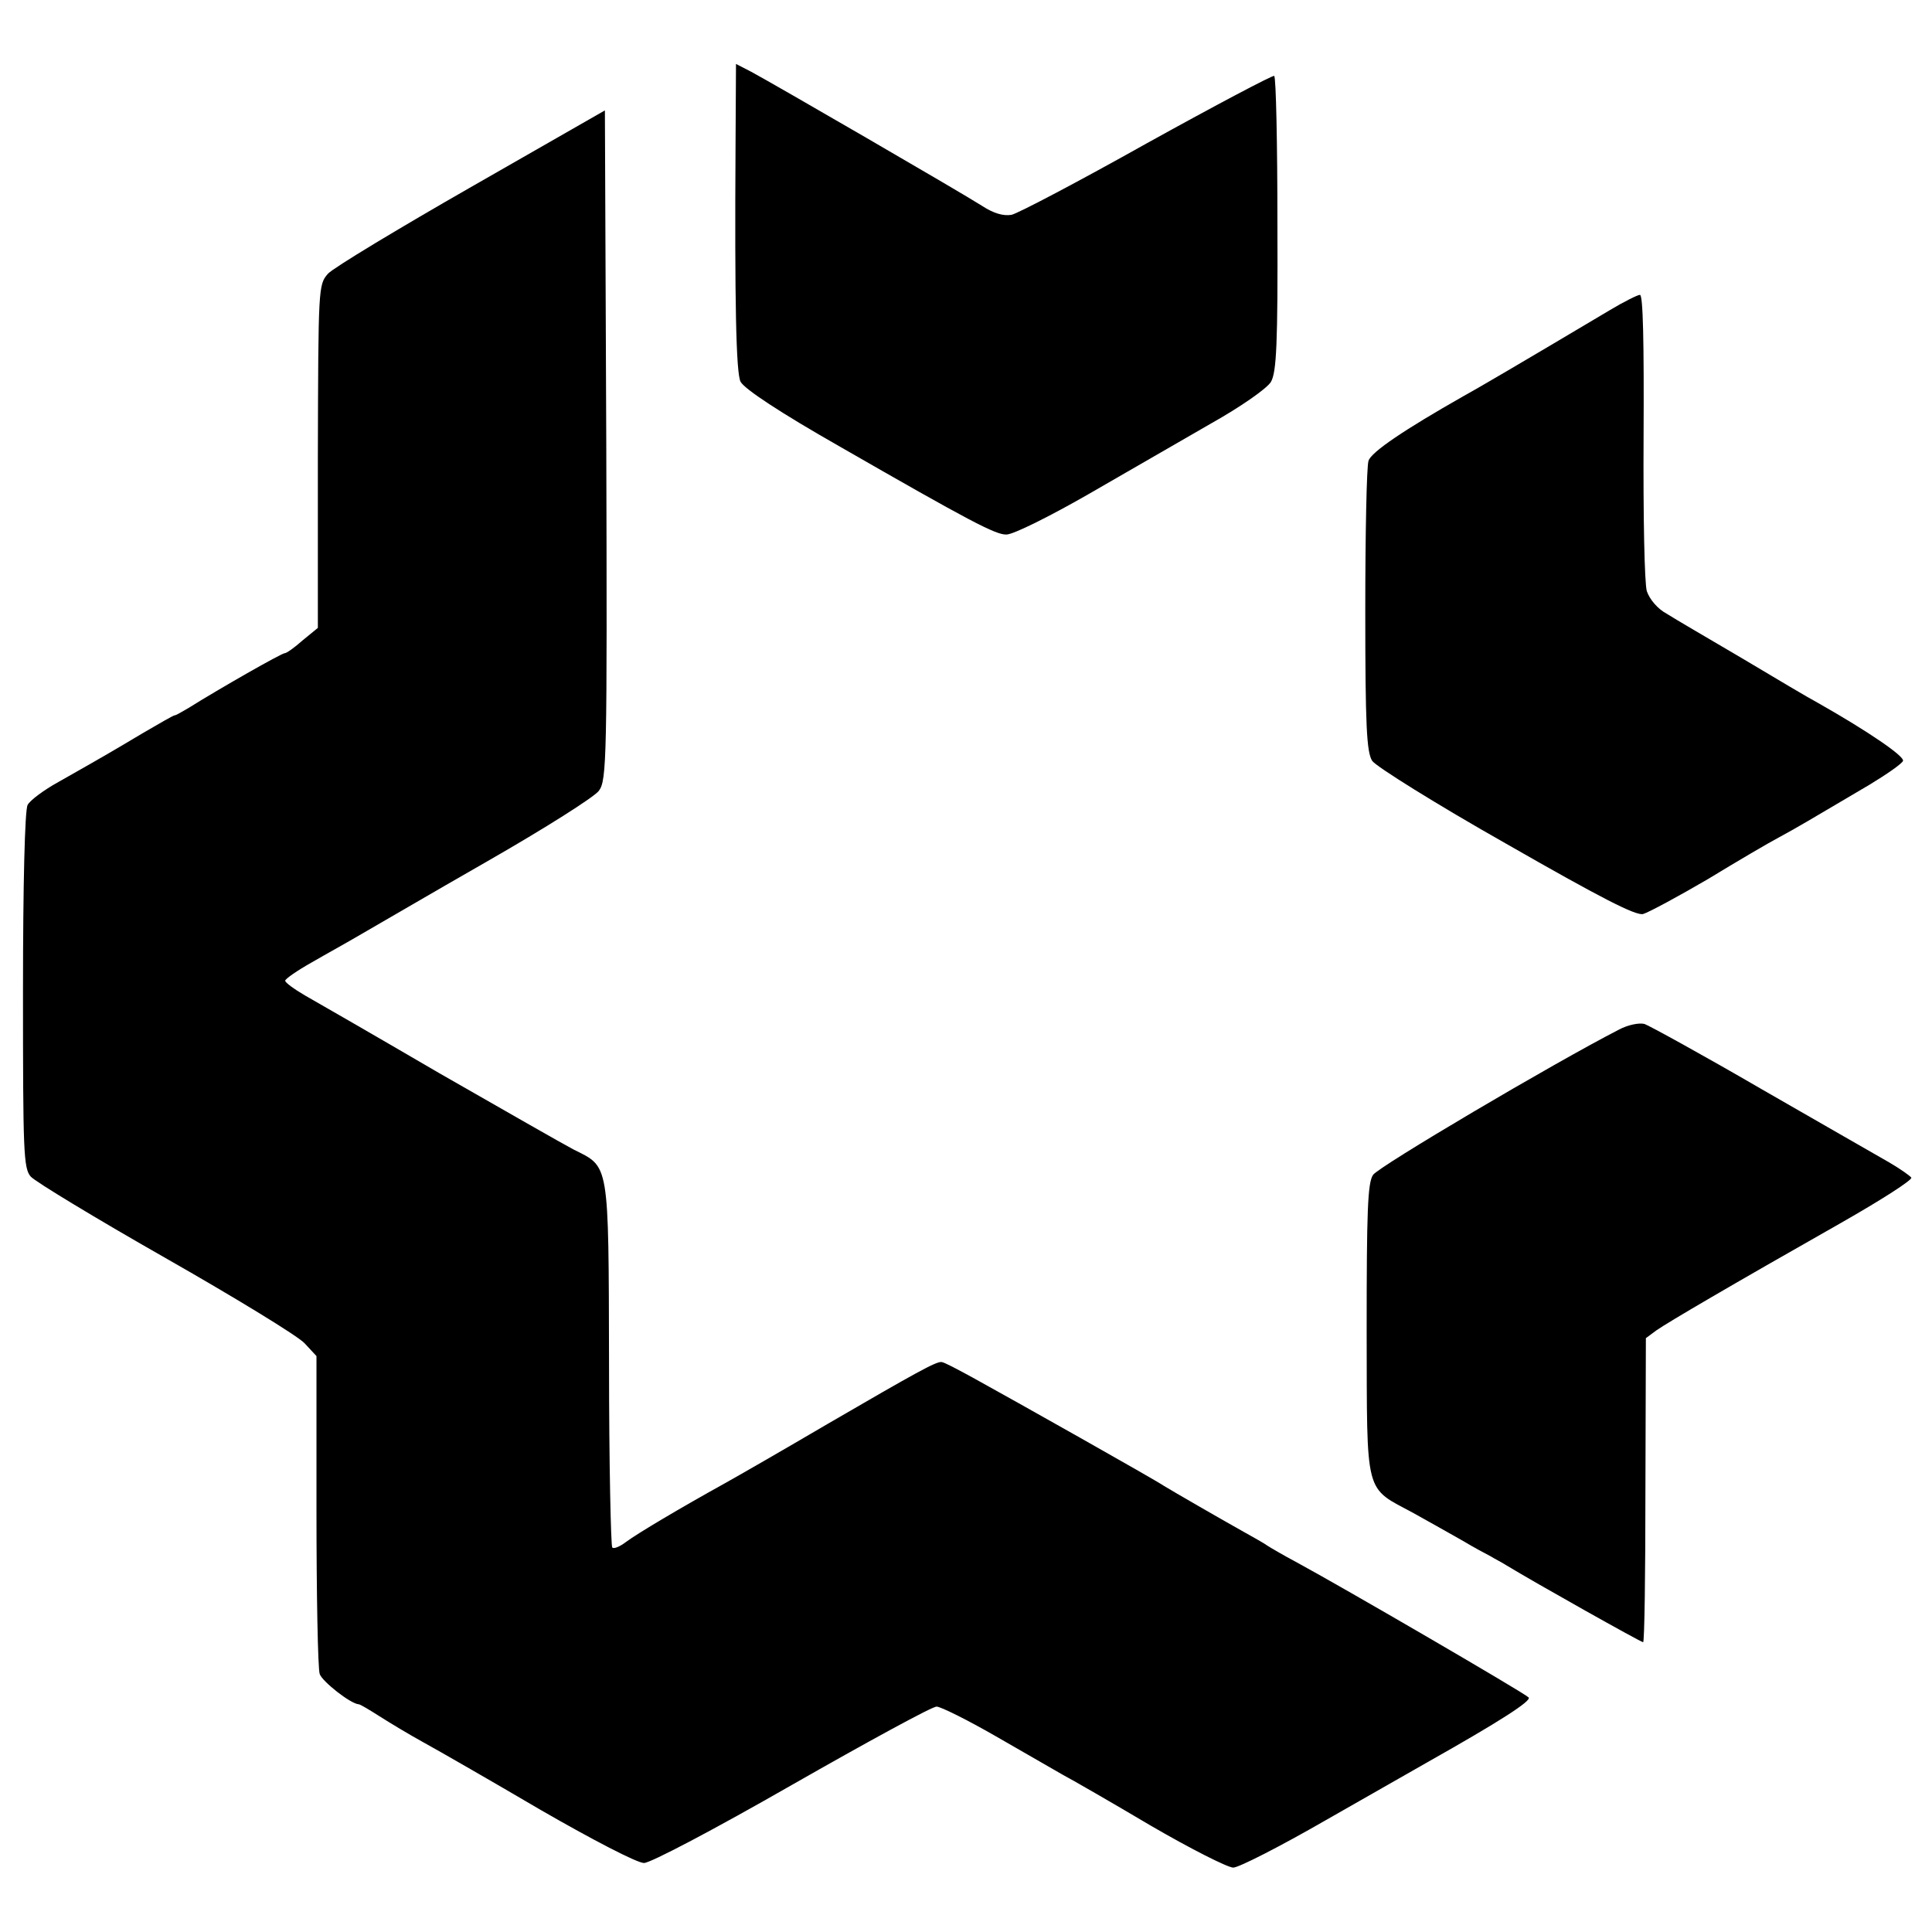
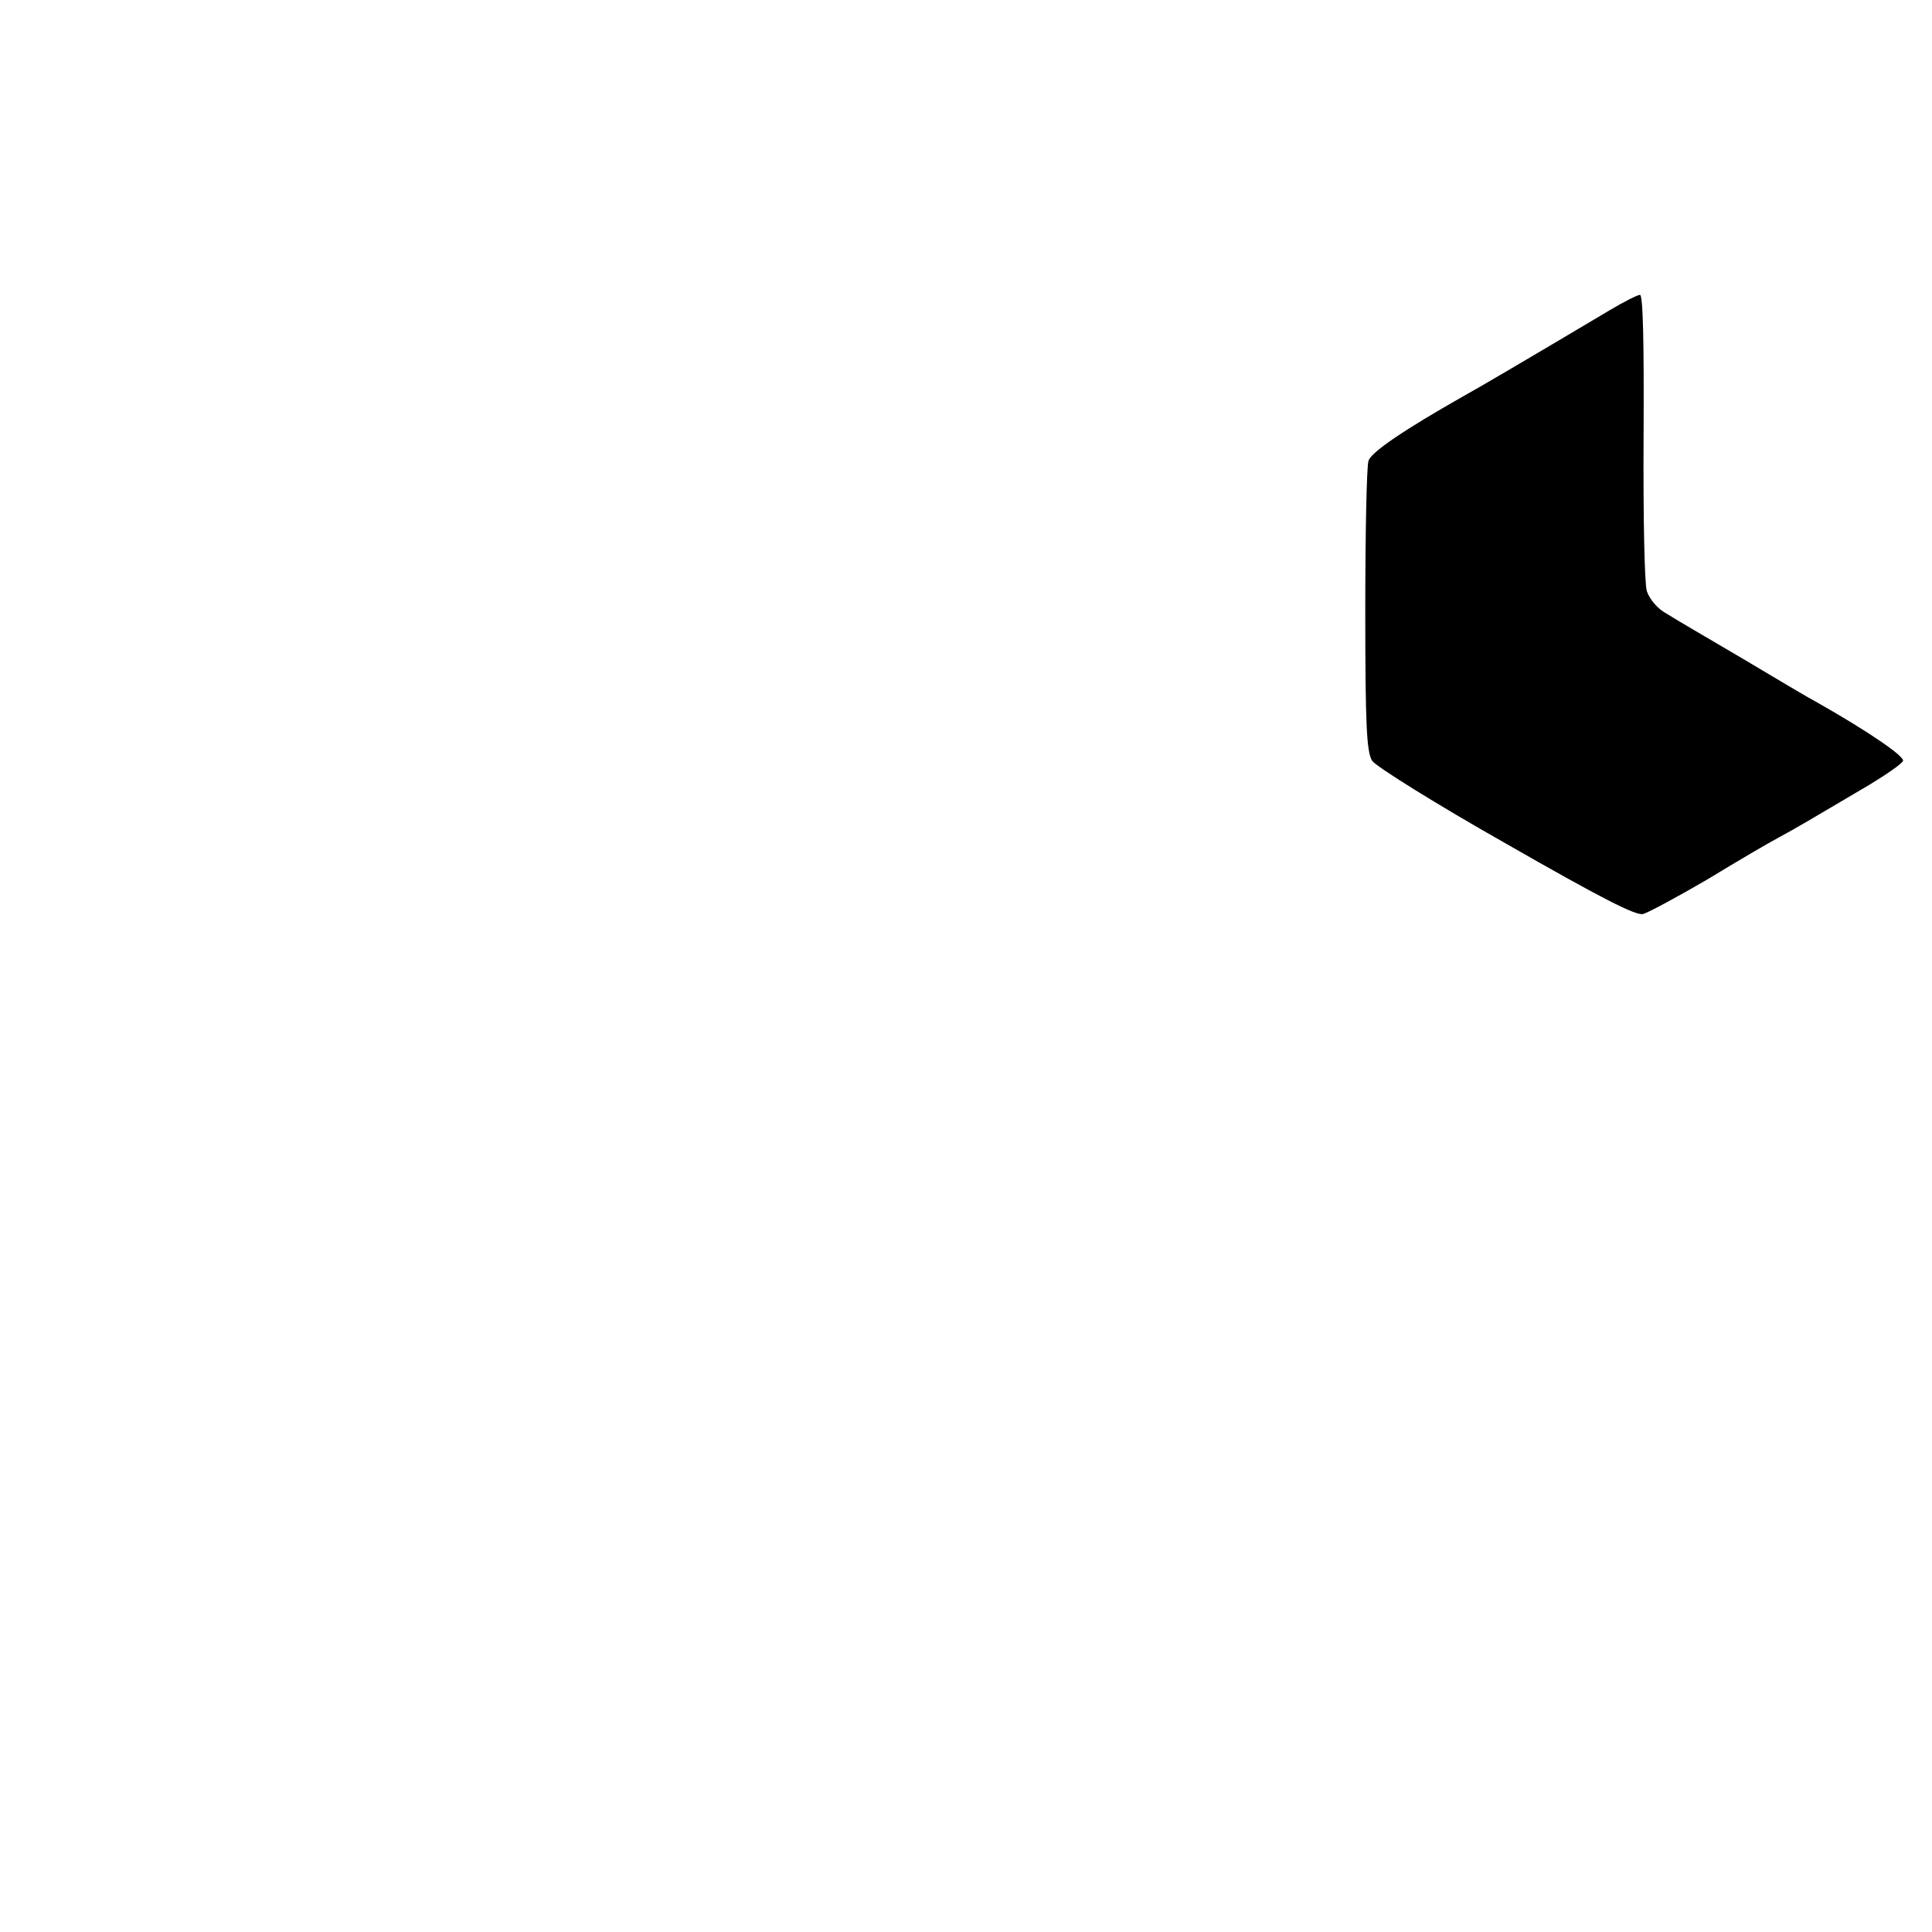
<svg xmlns="http://www.w3.org/2000/svg" version="1.0" width="420pt" height="420pt" viewBox="0 0 420 420" preserveAspectRatio="xMidYMid meet">
  <g transform="translate(0,420) scale(0.1,-0.1)" fill="#000000" stroke="none">
-     <path d="M1599 3883 c-2 -335 1 -495 11 -513 9 -16 86 -67 216 -141 282 -162 339 -192 362 -191 15 0 95 40 177 87 83 48 203 117 267 154 66 37 123 77 131 91 12 21 15 82 14 343 0 175 -3 319 -7 322 -3 2 -128 -64 -276 -146 -148 -83 -281 -153 -295 -156 -18 -3 -39 3 -65 20 -47 30 -456 267 -501 291 l-33 17 -1 -178z" />
-     <path d="M1025 3794 c-159 -91 -300 -176 -312 -189 -21 -24 -21 -29 -22 -397 l0 -373 -33 -27 c-18 -16 -35 -28 -39 -28 -7 0 -142 -77 -209 -119 -14 -8 -27 -16 -30 -16 -3 0 -34 -18 -70 -39 -67 -40 -86 -51 -183 -106 -31 -17 -62 -40 -67 -50 -6 -11 -10 -172 -10 -403 0 -352 1 -387 17 -405 10 -11 142 -91 293 -177 151 -86 287 -169 302 -185 l26 -28 0 -335 c0 -184 3 -344 7 -356 5 -16 67 -65 85 -66 3 0 23 -12 45 -26 22 -14 65 -40 96 -57 31 -17 146 -83 255 -147 111 -64 209 -115 224 -115 14 0 151 72 322 170 163 93 304 170 314 170 9 0 67 -29 128 -64 61 -35 127 -73 146 -84 19 -10 106 -60 192 -111 86 -50 167 -91 179 -91 12 0 102 46 201 103 98 56 198 113 221 126 156 88 228 134 220 141 -8 9 -405 240 -503 293 -30 16 -59 33 -65 37 -5 4 -30 18 -55 32 -50 28 -147 84 -170 98 -17 12 -326 186 -415 235 -33 18 -63 34 -68 34 -11 2 -56 -23 -247 -134 -97 -57 -198 -115 -225 -130 -94 -52 -190 -109 -214 -127 -13 -10 -27 -16 -30 -12 -3 3 -7 183 -7 400 -1 442 1 426 -77 465 -23 12 -154 87 -292 166 -137 80 -269 156 -292 169 -24 14 -43 28 -43 32 0 4 26 22 58 40 31 18 80 45 107 61 28 16 151 88 275 159 124 71 233 140 242 153 17 23 18 68 16 752 l-3 727 -290 -166z" />
    <path d="M3500 3526 c-200 -119 -289 -171 -320 -188 -125 -71 -200 -121 -205 -140 -4 -11 -7 -157 -7 -325 0 -252 3 -308 15 -327 8 -12 139 -94 291 -180 206 -118 282 -157 298 -153 13 4 76 38 141 76 64 39 134 80 155 91 37 20 64 36 196 114 38 23 71 46 73 52 3 10 -74 63 -185 126 -19 10 -93 54 -165 97 -73 43 -147 86 -164 97 -19 10 -37 31 -43 49 -5 17 -8 159 -7 338 1 200 -1 307 -8 306 -5 0 -35 -15 -65 -33z" />
-     <path d="M3520 1962 c-144 -74 -523 -298 -535 -316 -12 -17 -14 -81 -14 -339 1 -365 -6 -338 103 -397 32 -18 79 -44 105 -59 25 -15 53 -30 61 -34 8 -5 24 -13 35 -20 59 -36 292 -167 297 -167 3 0 5 149 5 331 l1 330 23 17 c26 18 157 95 402 234 86 49 155 93 152 98 -3 4 -24 19 -48 33 -23 13 -148 85 -277 159 -129 75 -244 138 -255 142 -12 3 -36 -2 -55 -12z" />
  </g>
</svg>